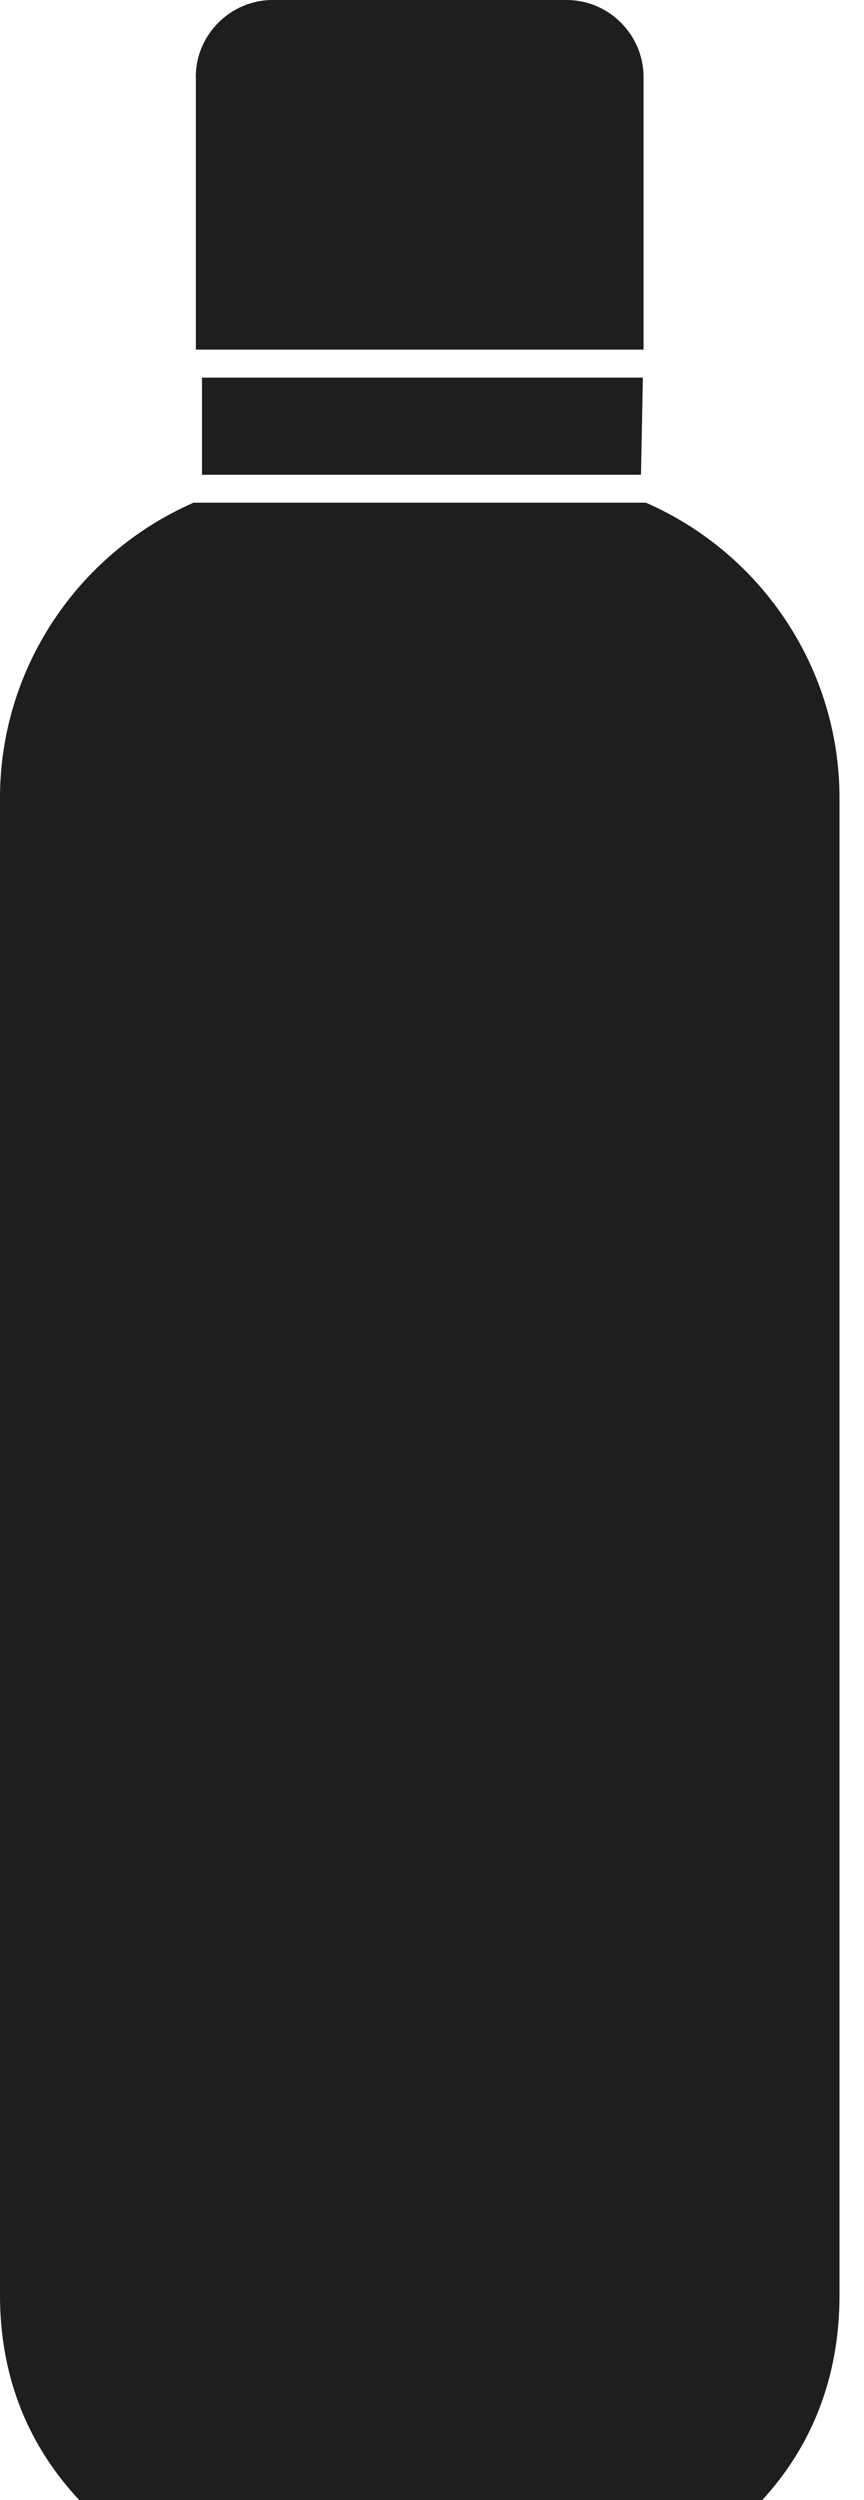
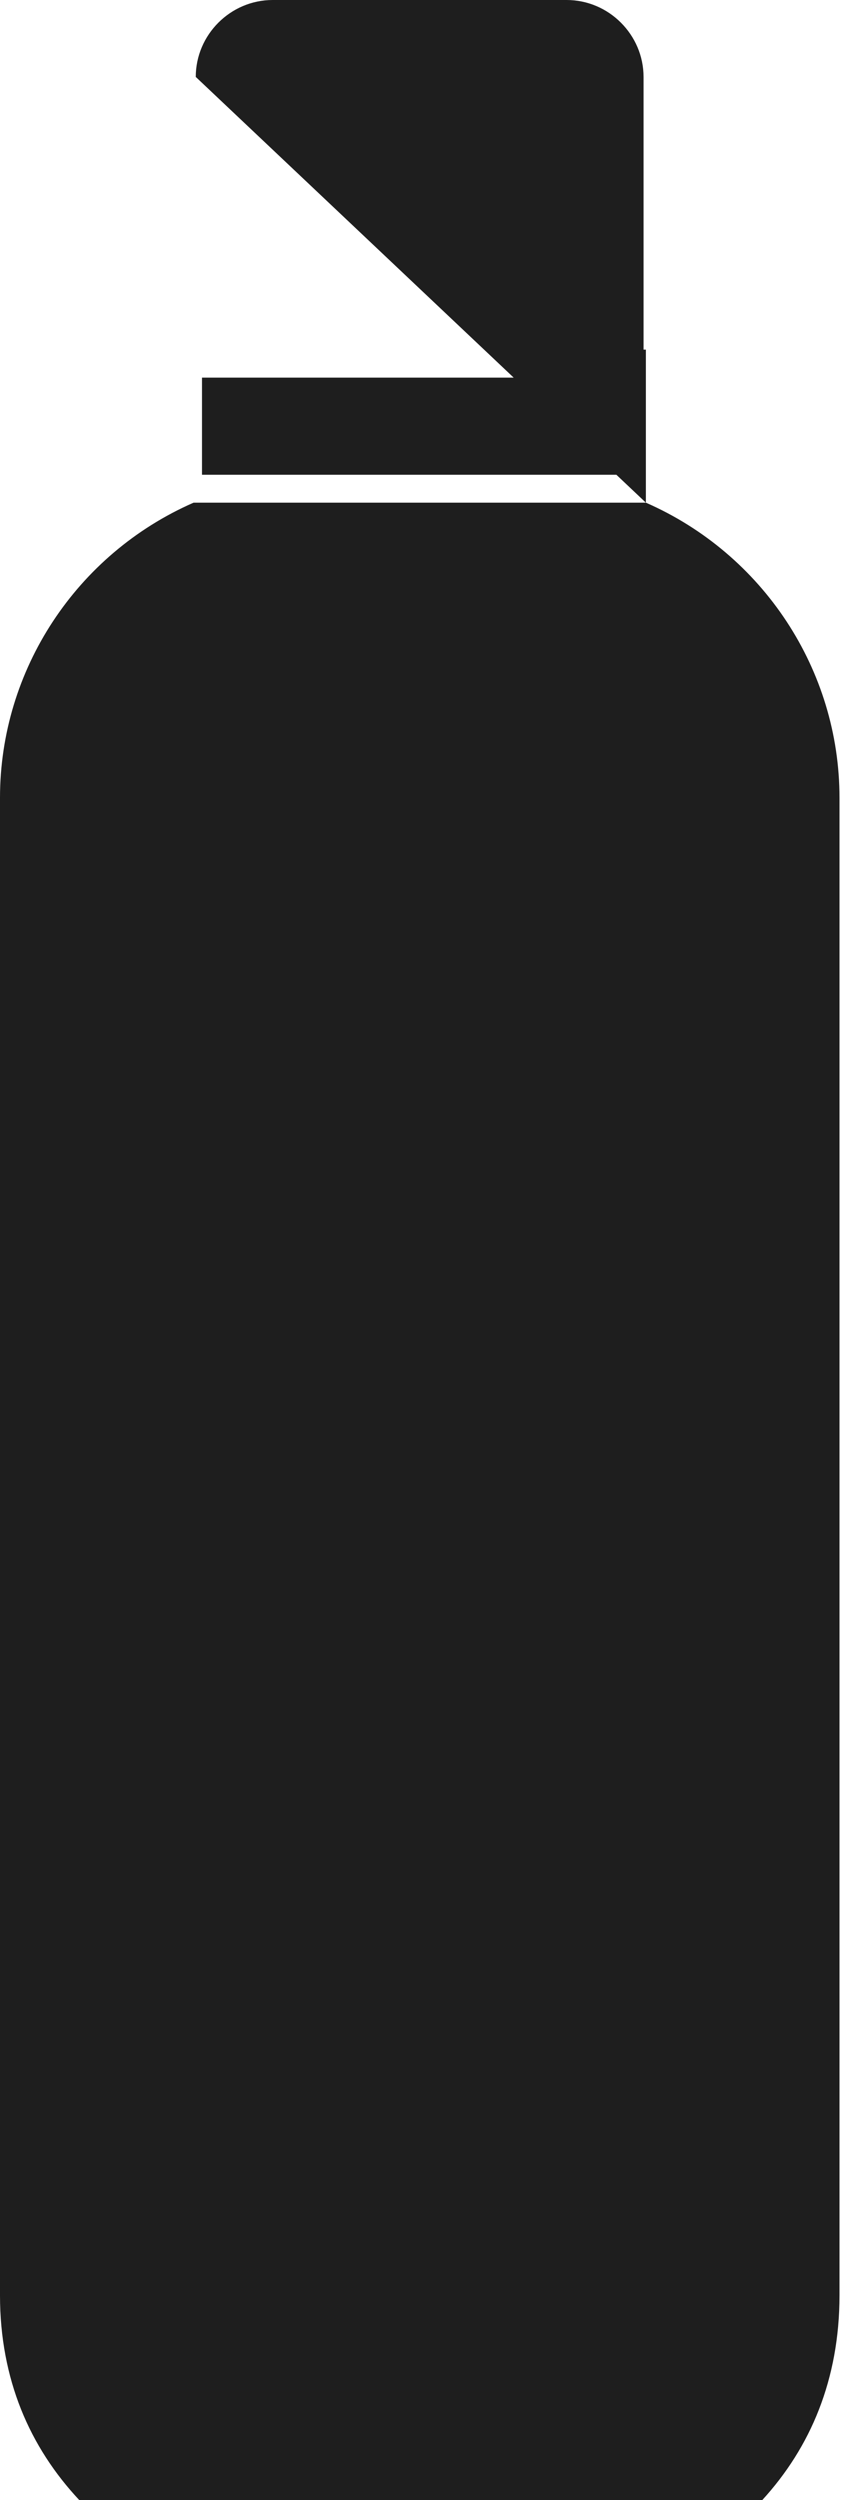
<svg xmlns="http://www.w3.org/2000/svg" width="28" height="81" viewBox="0 0 28 81" fill="none">
-   <path d="M20.834 12.235H6.546V15.382H20.773L20.834 12.235ZM20.931 16.286H6.274C2.479 17.949 0 21.7 0 25.849V74.369C0 75.728 0.243 76.959 0.68 78.056C1.123 79.166 1.771 80.149 2.568 81H24.704C25.482 80.149 26.111 79.172 26.541 78.065C26.968 76.968 27.206 75.735 27.206 74.369V25.849C27.206 21.703 24.726 17.949 20.931 16.286ZM6.347 2.495V11.328H20.856V2.495C20.856 1.809 20.574 1.186 20.122 0.734C19.67 0.281 19.047 0 18.36 0H8.839C8.152 0 7.53 0.281 7.077 0.734C6.625 1.186 6.344 1.809 6.344 2.495H6.347Z" fill="#1E1E1E" />
+   <path d="M20.834 12.235H6.546V15.382H20.773L20.834 12.235ZM20.931 16.286H6.274C2.479 17.949 0 21.7 0 25.849V74.369C0 75.728 0.243 76.959 0.68 78.056C1.123 79.166 1.771 80.149 2.568 81H24.704C25.482 80.149 26.111 79.172 26.541 78.065C26.968 76.968 27.206 75.735 27.206 74.369V25.849C27.206 21.703 24.726 17.949 20.931 16.286ZV11.328H20.856V2.495C20.856 1.809 20.574 1.186 20.122 0.734C19.67 0.281 19.047 0 18.36 0H8.839C8.152 0 7.53 0.281 7.077 0.734C6.625 1.186 6.344 1.809 6.344 2.495H6.347Z" fill="#1E1E1E" />
</svg>